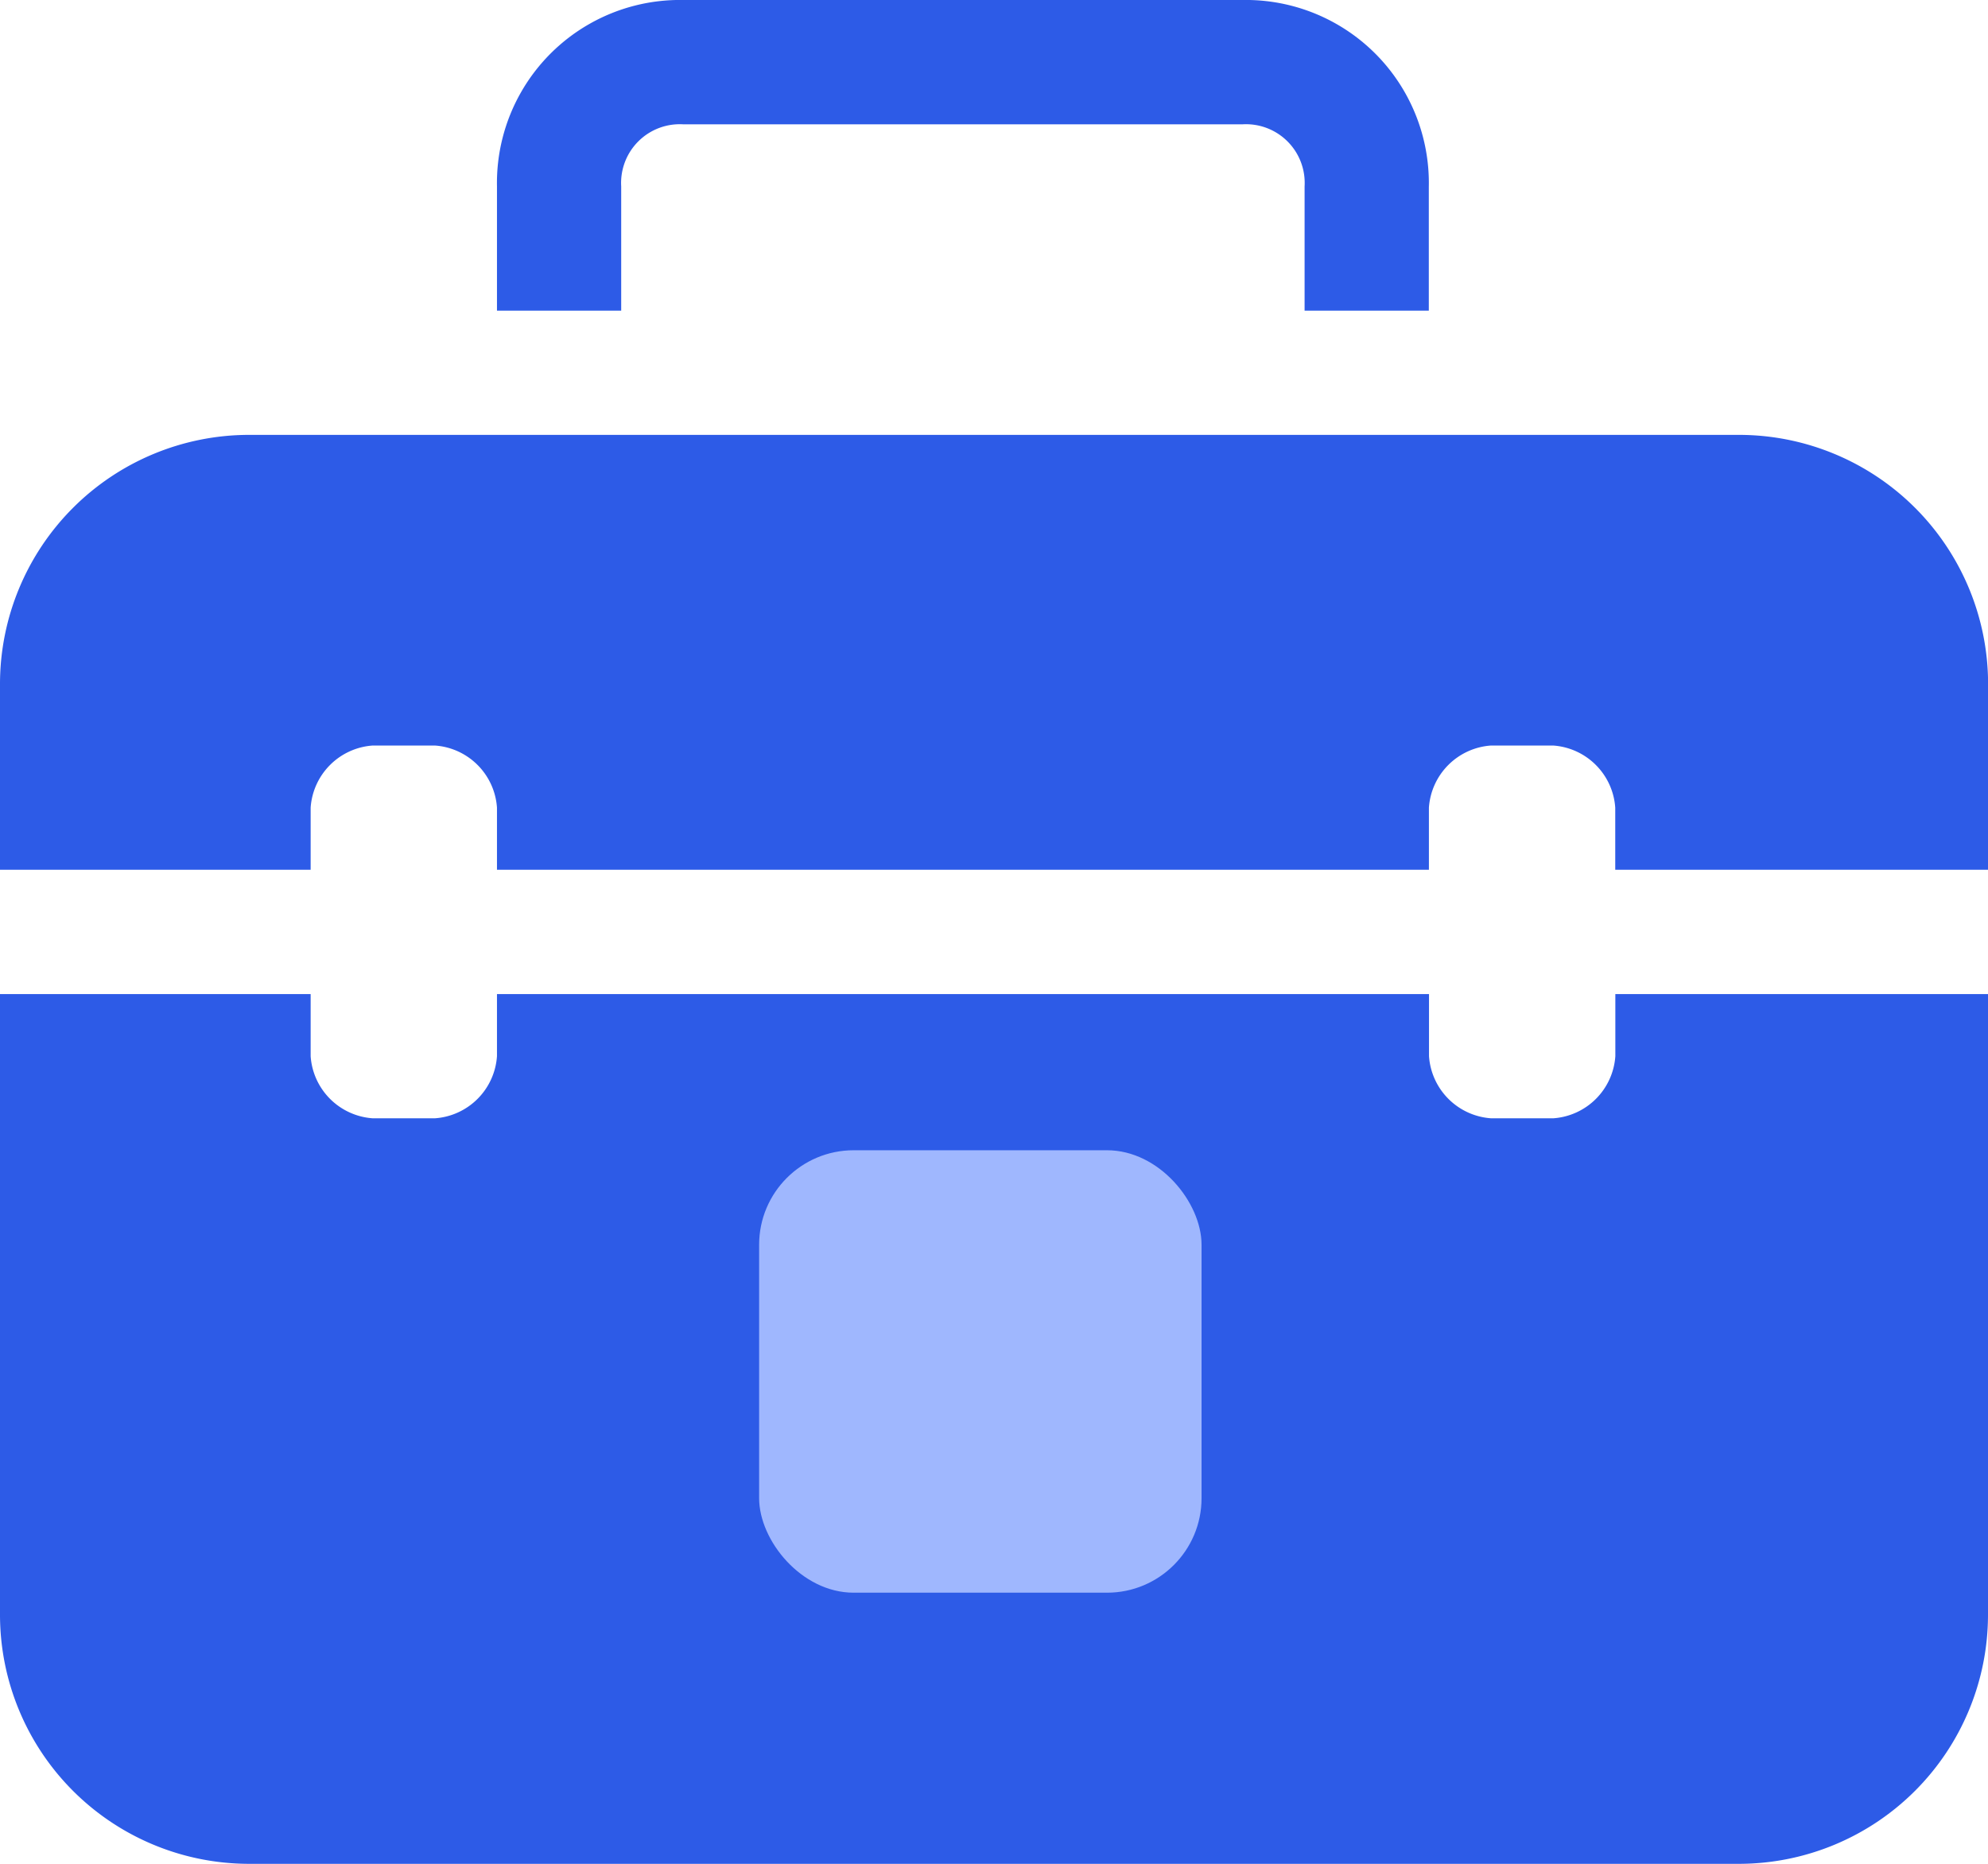
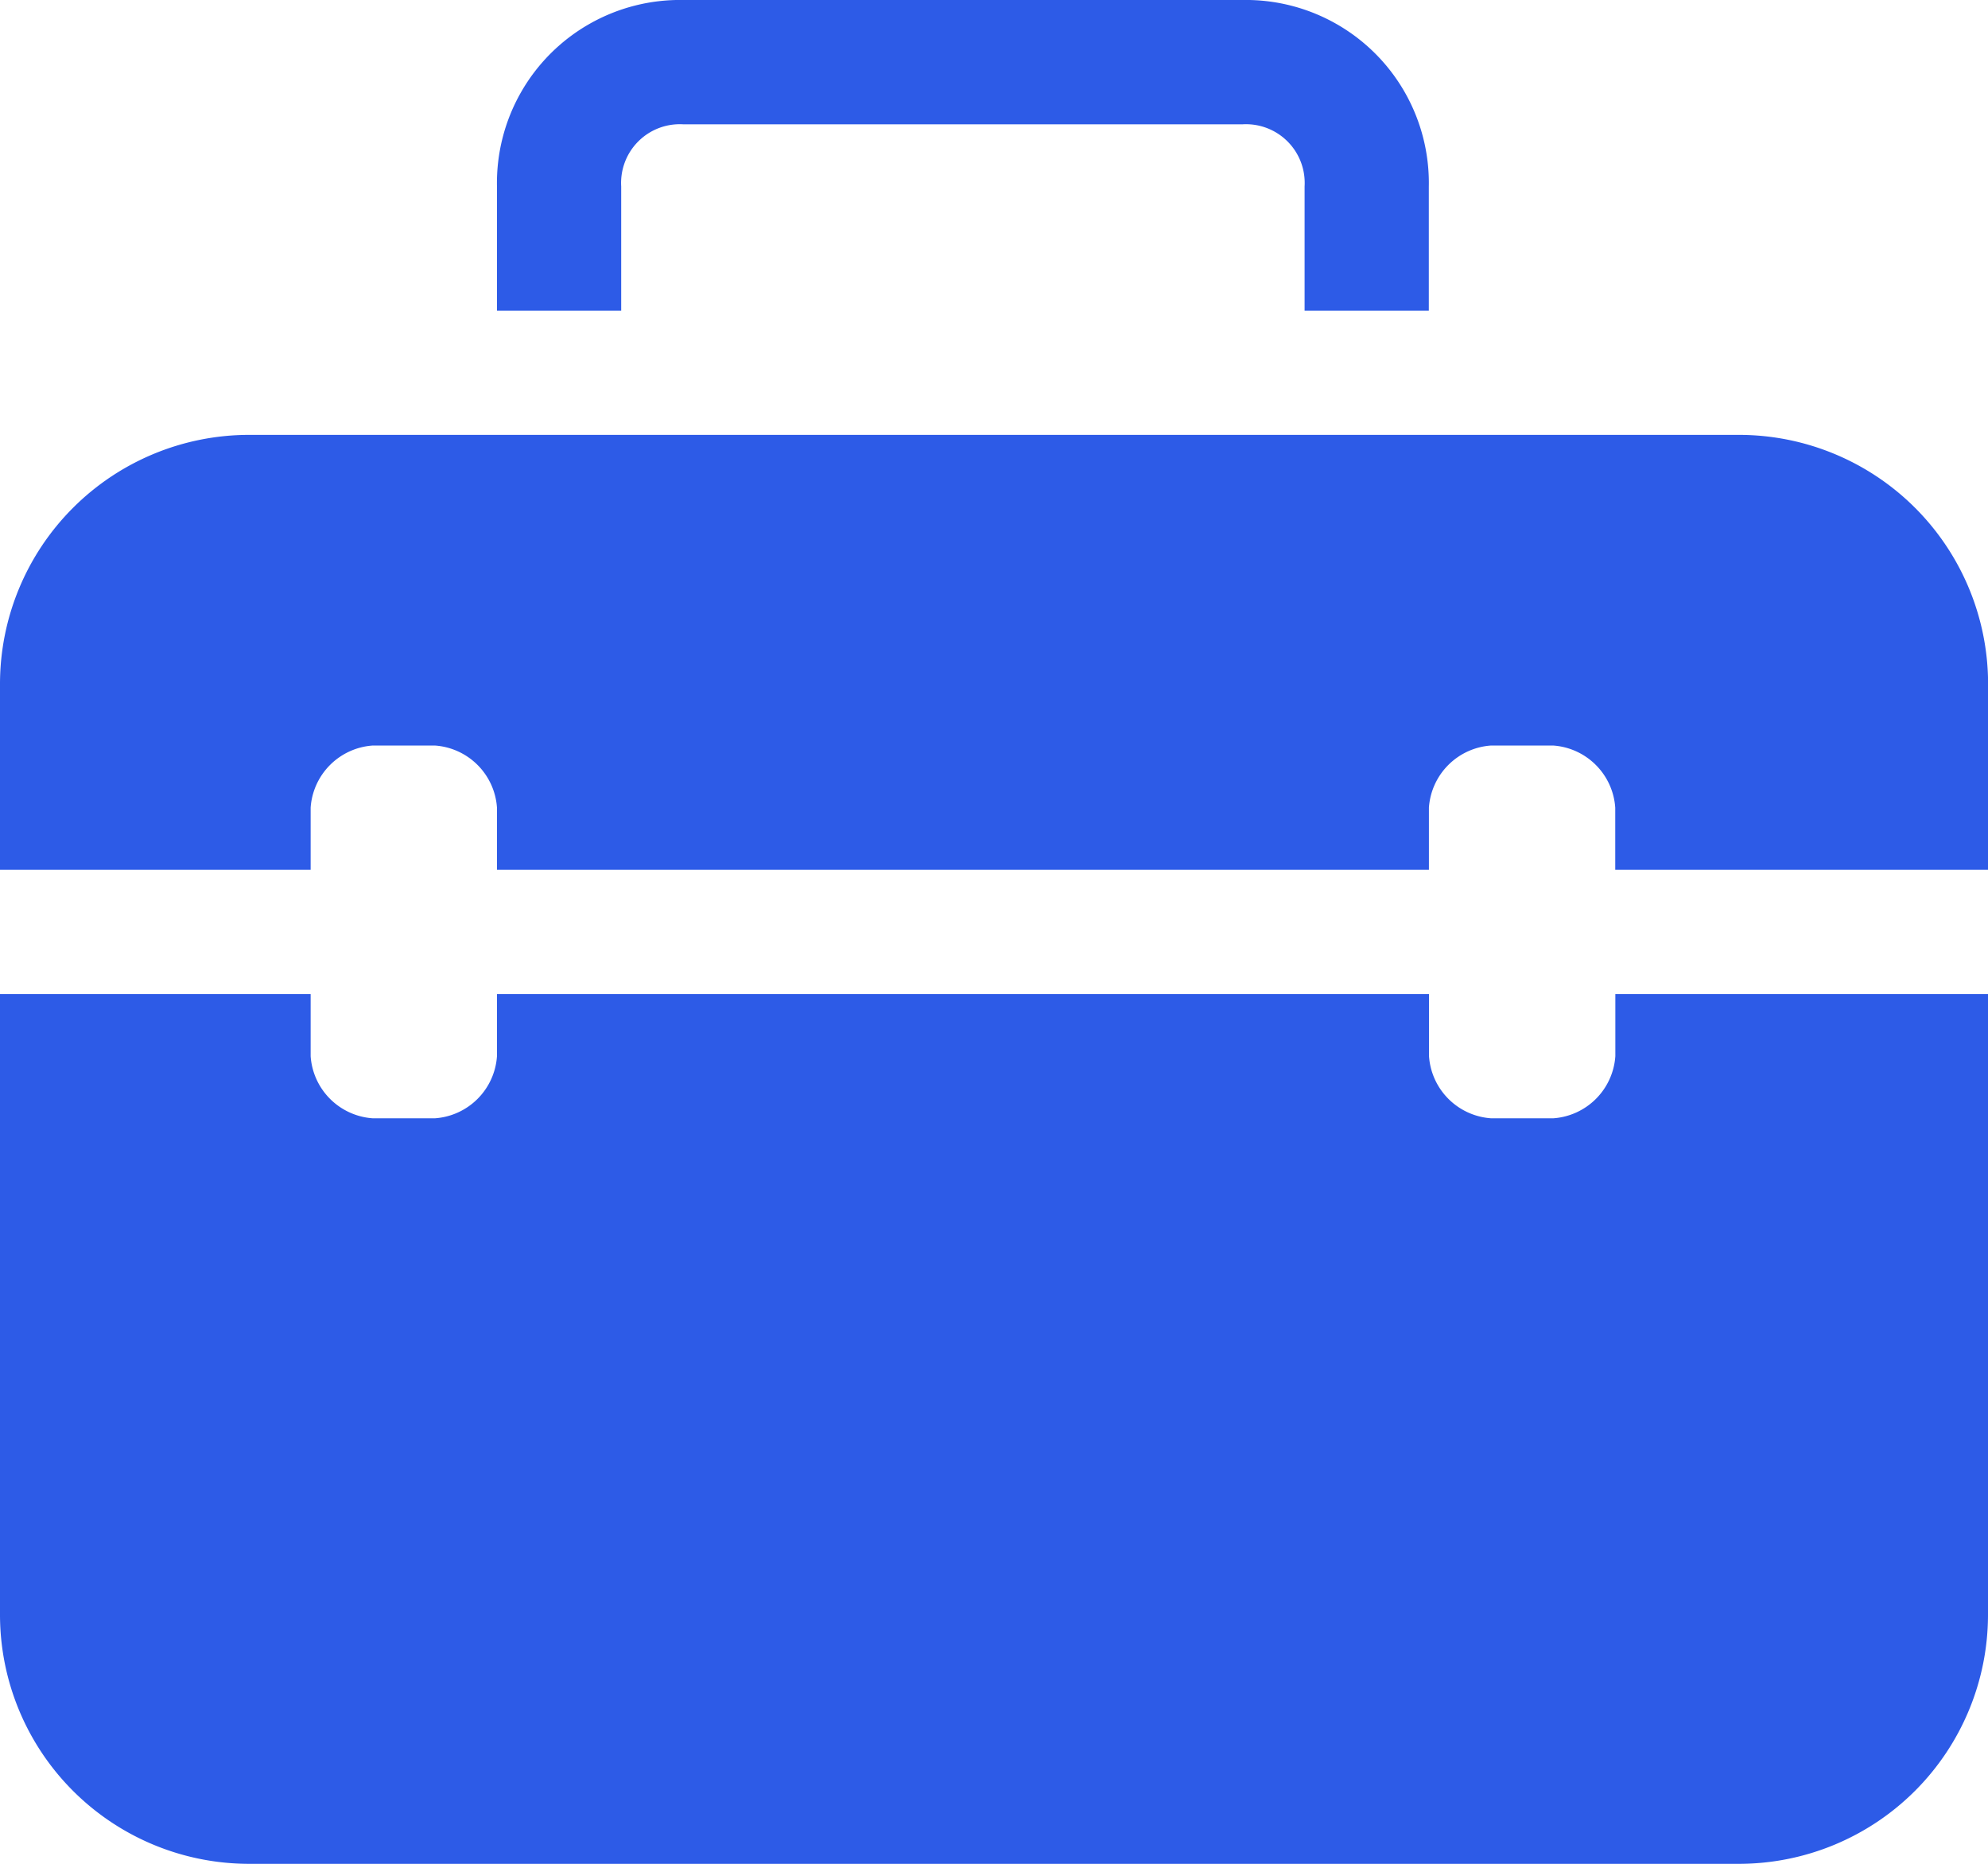
<svg xmlns="http://www.w3.org/2000/svg" width="21.029" height="19.715" viewBox="0 0 21.029 19.715">
  <g id="Careers" transform="translate(-153.354 -77.801)">
    <g id="Group_5839" data-name="Group 5839" transform="translate(153.354 77.801)">
      <path id="Path_6096" data-name="Path 6096" d="M18.587,19.157a.707.707,0,0,1-.657.657h-.657a.707.707,0,0,1-.657-.657V18.5H6.757v.657a.707.707,0,0,1-.657.657H5.443a.707.707,0,0,1-.657-.657V18.5H1.5v6.572A2.636,2.636,0,0,0,4.129,27.7H19.9a2.636,2.636,0,0,0,2.629-2.629V18.5H18.587Z" transform="translate(-1.5 -7.985)" fill="#2d5be7" />
      <path id="Path_6097" data-name="Path 6097" d="M19.9,9.5H4.129A2.636,2.636,0,0,0,1.5,12.129V14.1H4.786v-.657a.707.707,0,0,1,.657-.657H6.1a.707.707,0,0,1,.657.657V14.1h9.858v-.657a.707.707,0,0,1,.657-.657h.657a.707.707,0,0,1,.657.657V14.1H22.53V12.129A2.636,2.636,0,0,0,19.9,9.5Z" transform="translate(-1.5 -4.9)" fill="#2d5be7" />
      <path id="Path_6098" data-name="Path 6098" d="M10.814,4.472a.621.621,0,0,1,.657-.657h5.915a.621.621,0,0,1,.657.657V5.786h1.314V4.472A1.936,1.936,0,0,0,17.386,2.5H11.472A1.936,1.936,0,0,0,9.5,4.472V5.786h1.314Z" transform="translate(-4.243 -2.5)" fill="#2d5be7" />
-       <rect id="Rectangle_243" data-name="Rectangle 243" width="4.68" height="4.68" rx="1" transform="translate(8.03 12.167)" fill="#9fb7fe" />
    </g>
  </g>
</svg>